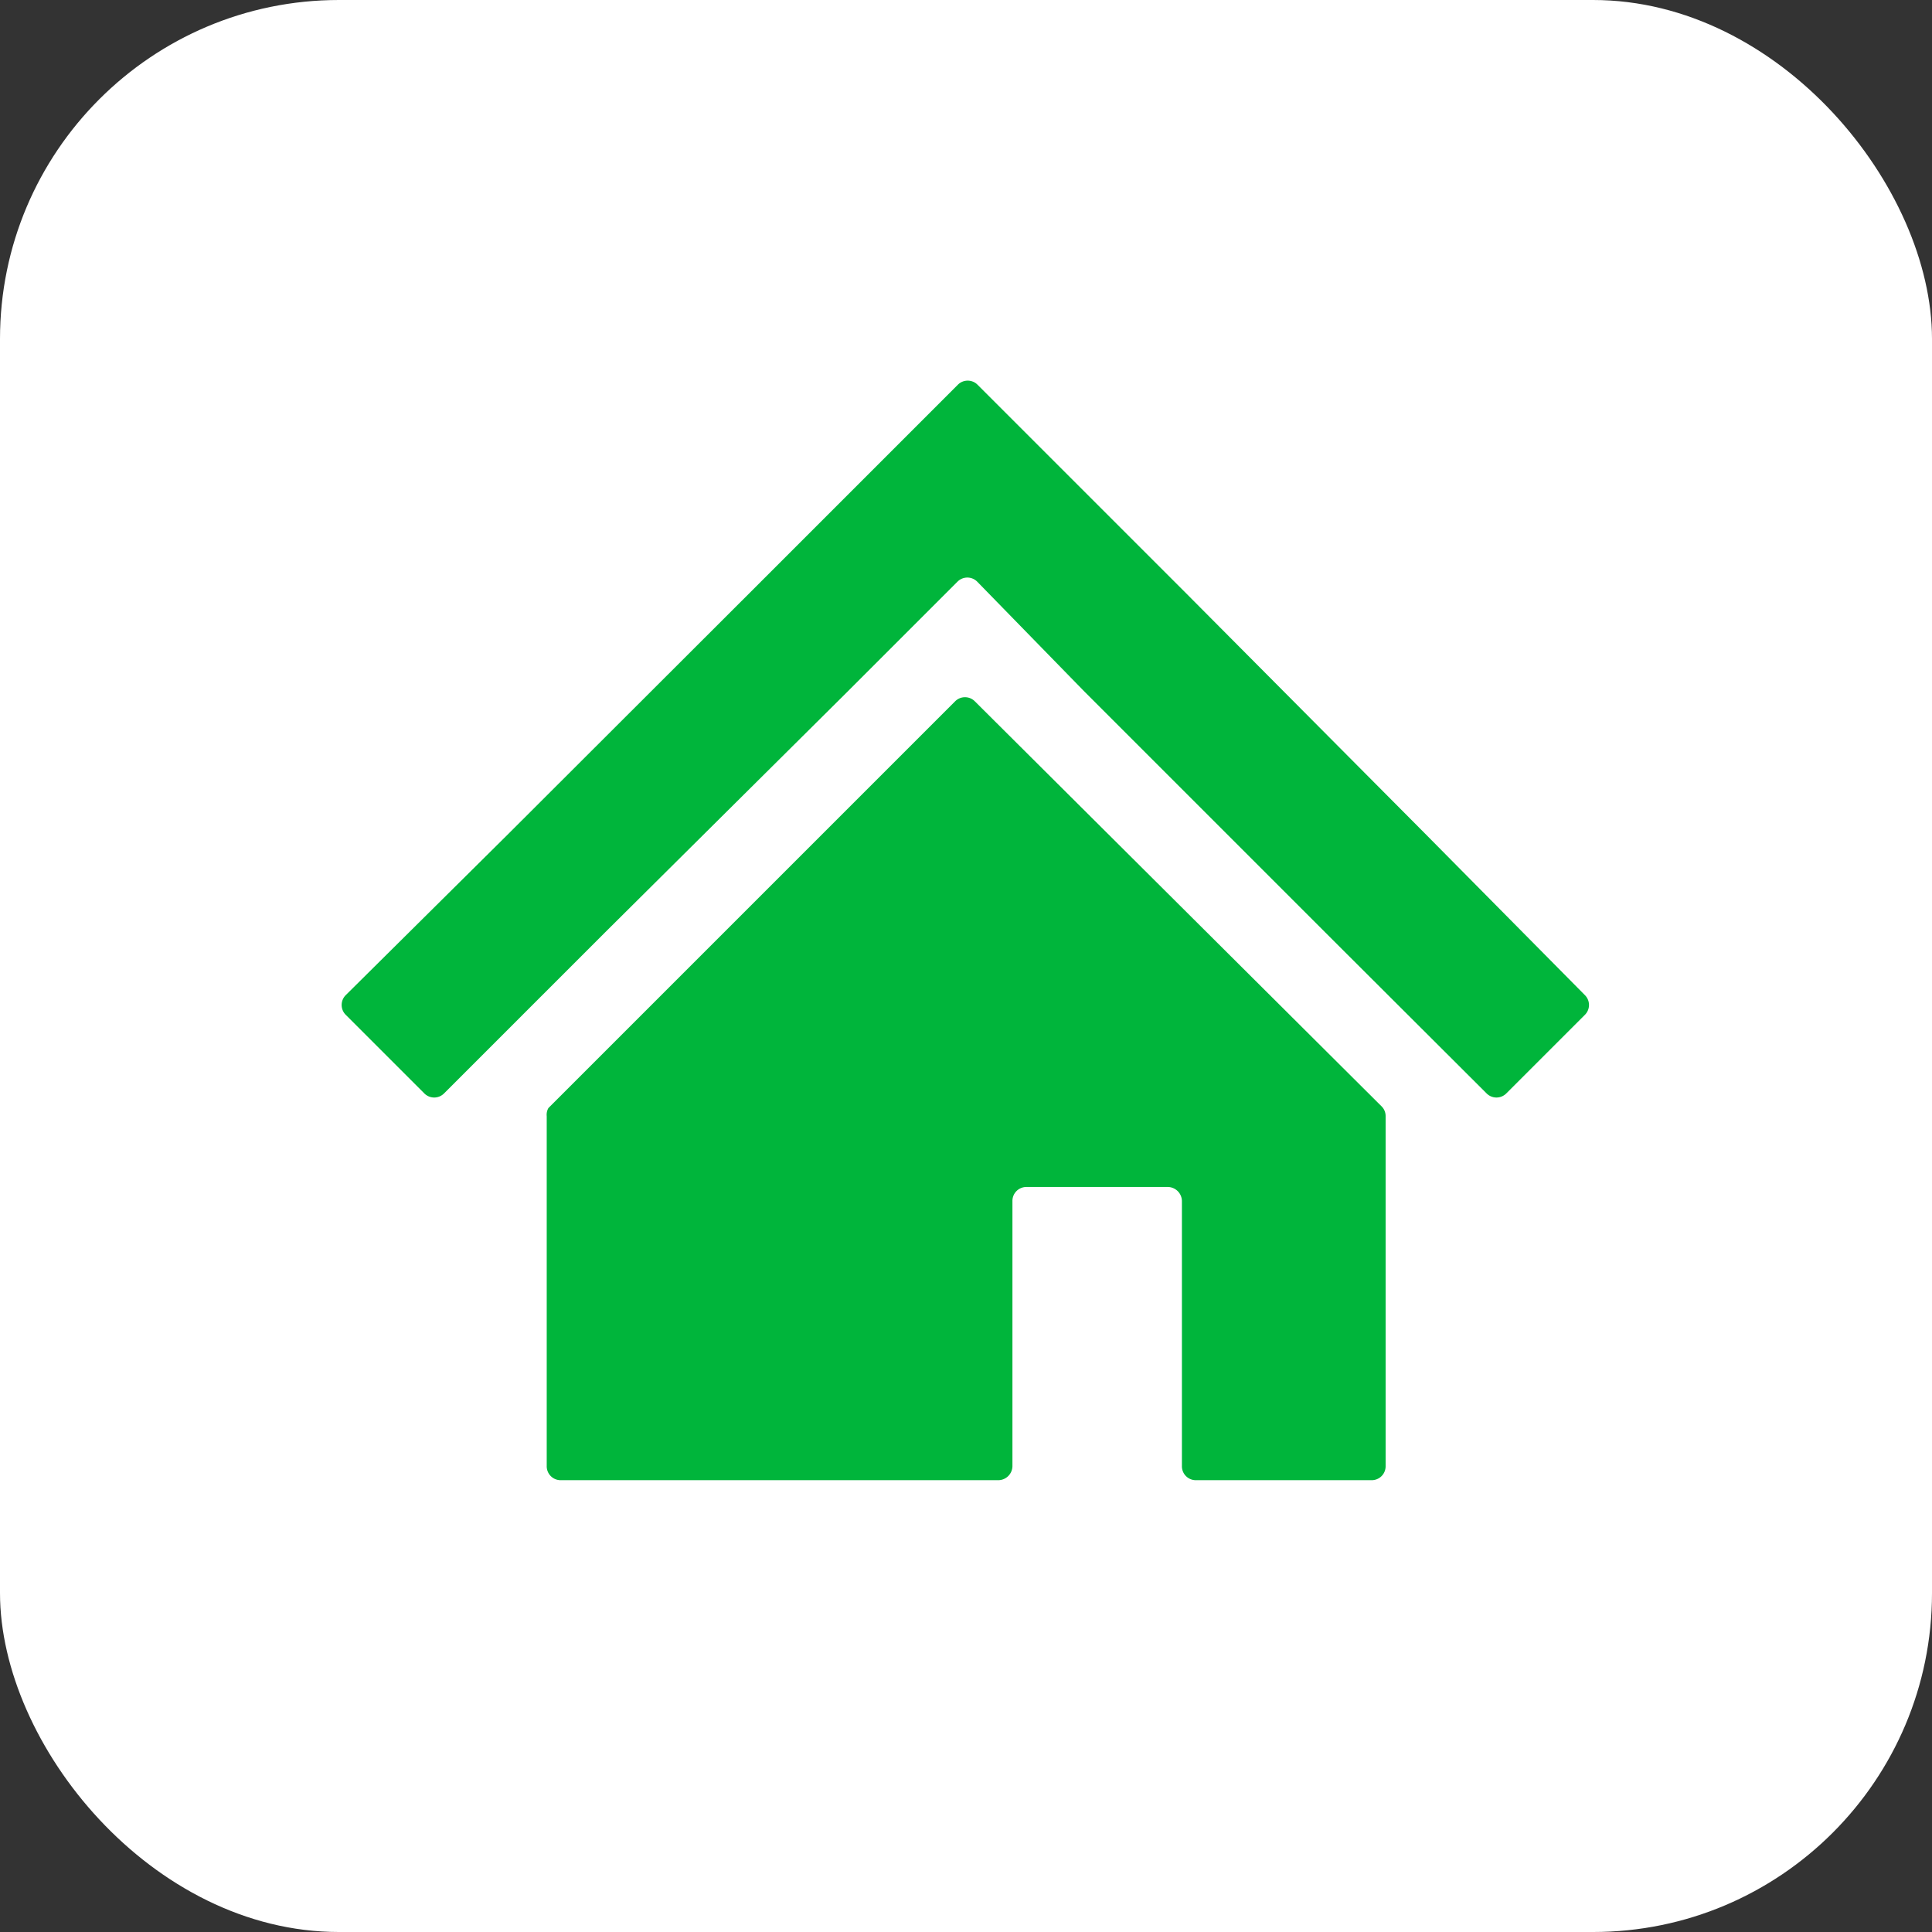
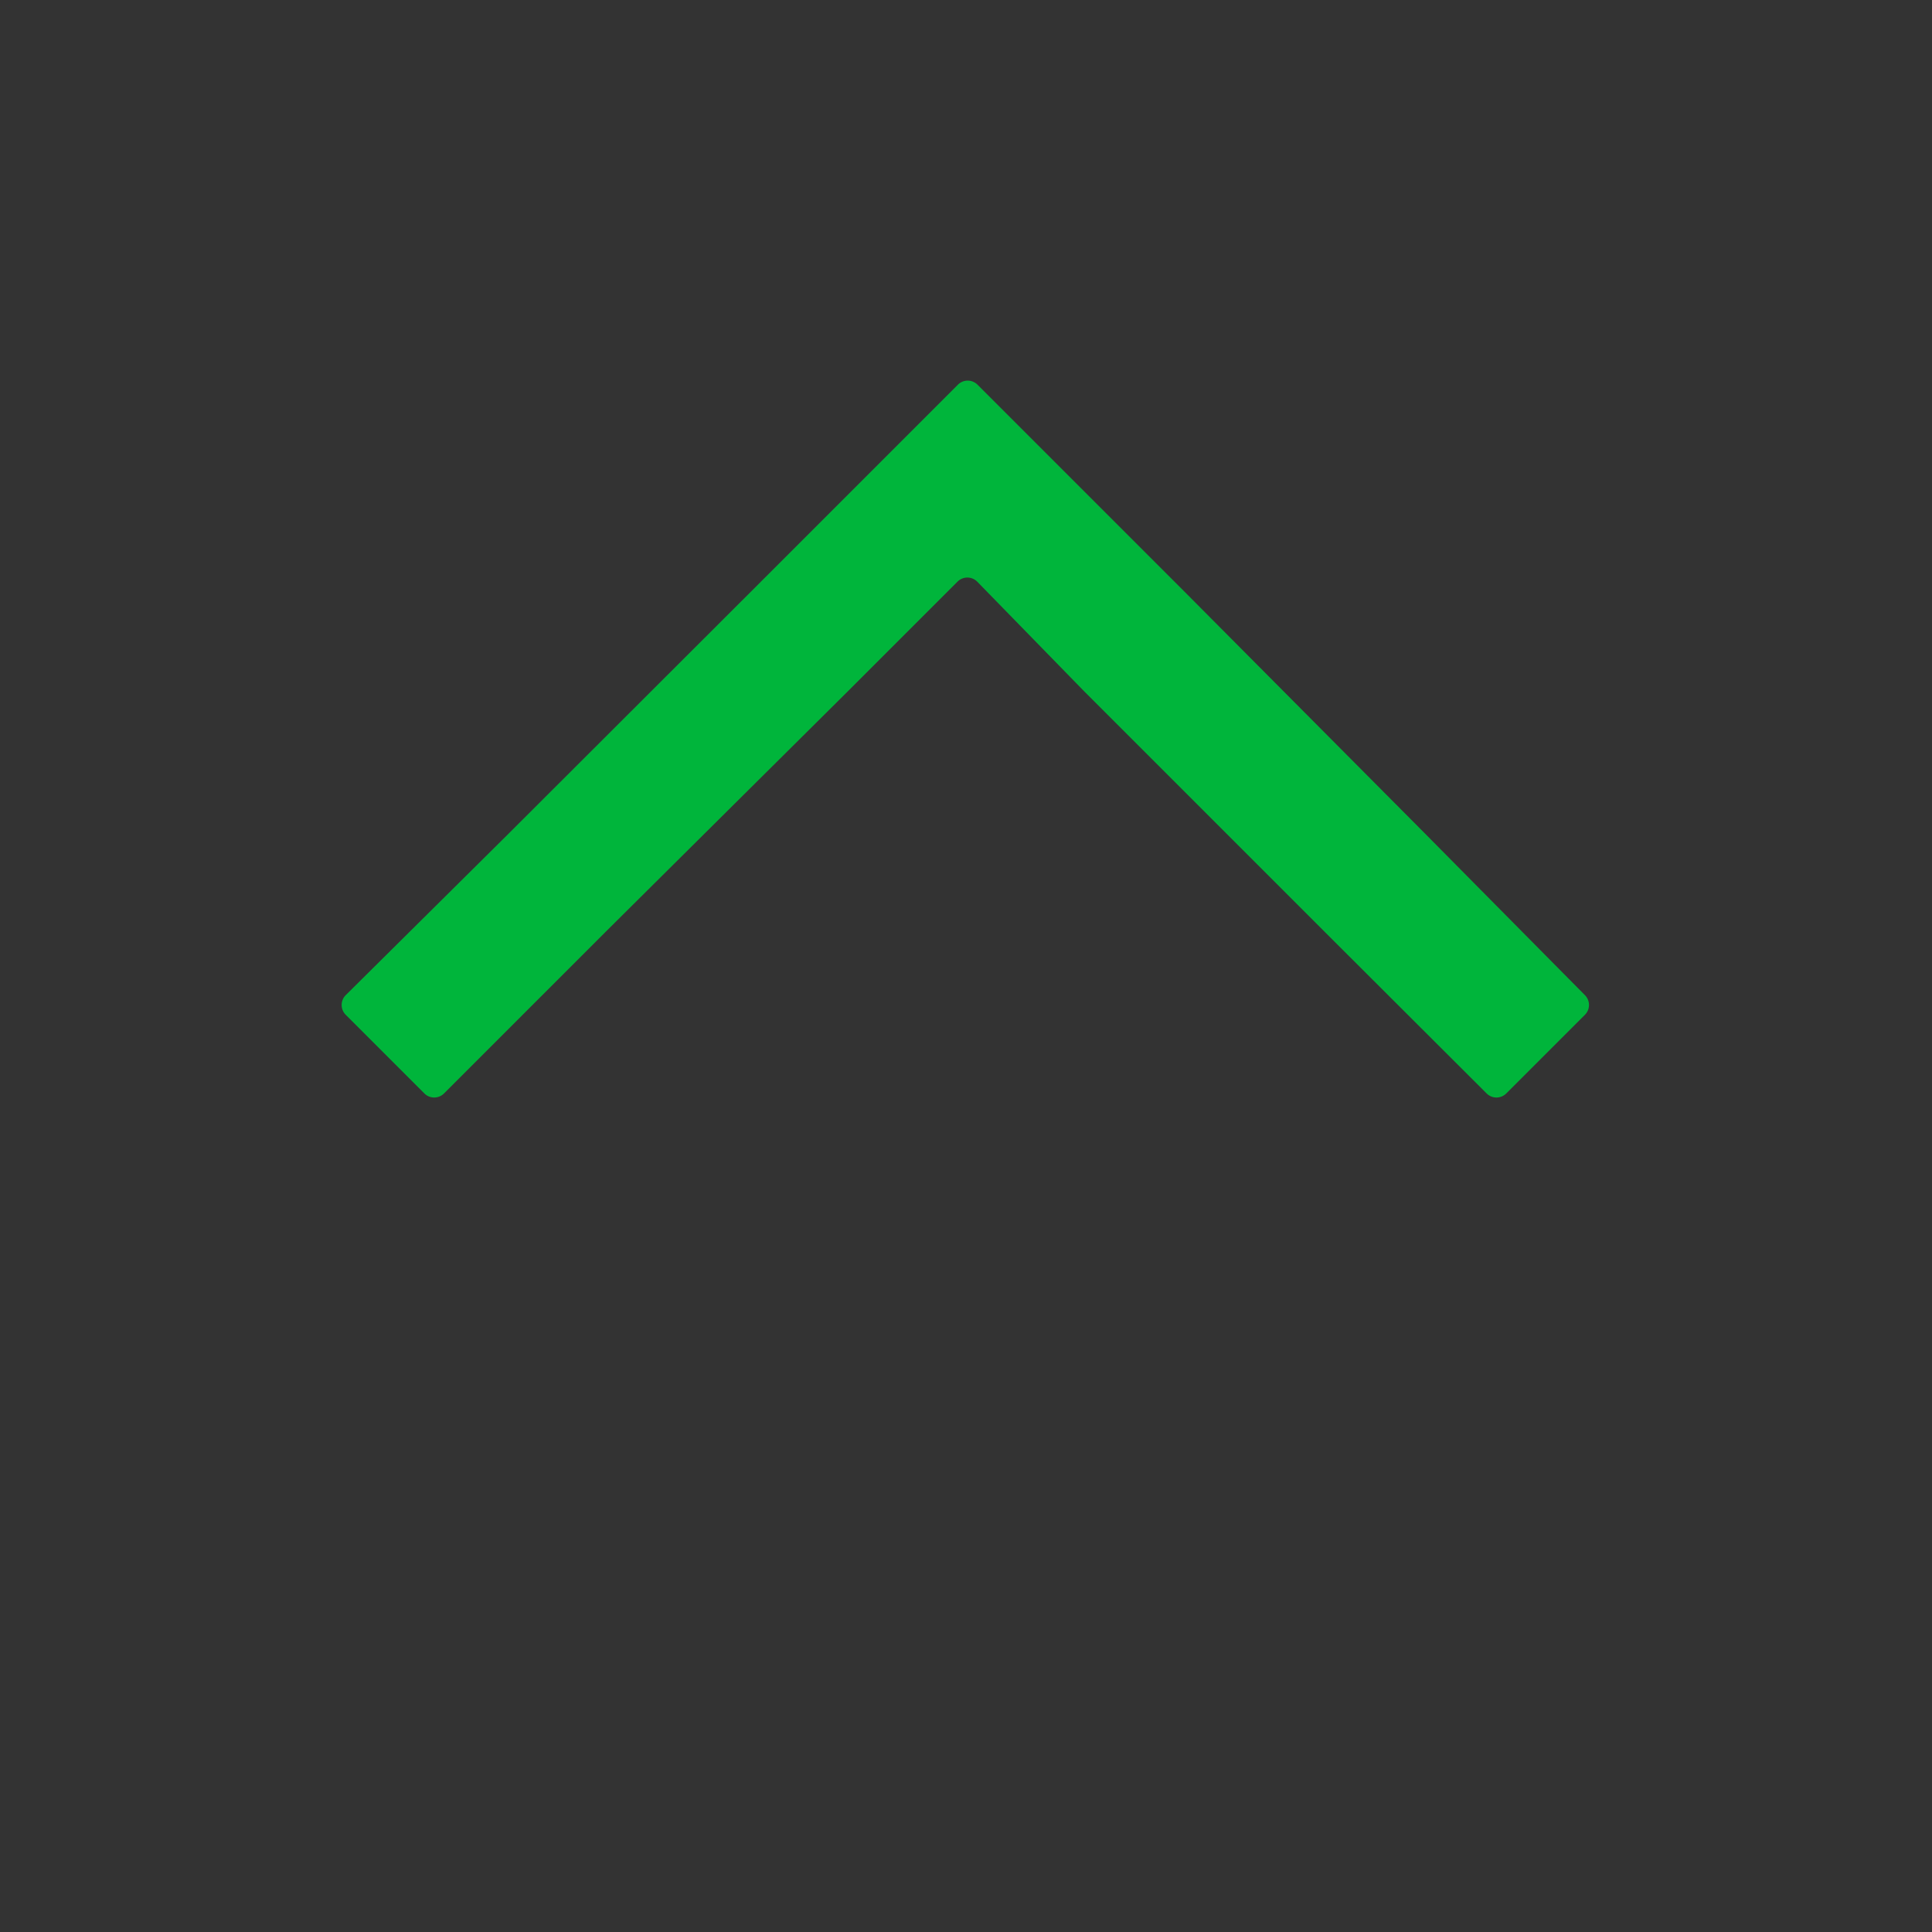
<svg xmlns="http://www.w3.org/2000/svg" id="_2" data-name="2" viewBox="0 0 57 57">
  <rect x="0" y="0" width="57" height="57" fill="#333333" stroke="none" />
  <defs>
    <style>.cls-1{fill:#fff;}.cls-2{fill:#00b53b;}</style>
  </defs>
  <title>home</title>
-   <rect class="cls-1" width="57" height="57" rx="10" ry="10" />
  <path class="cls-2" d="M42.05,24.6,35,17.51l-6.16-6.16a.41.41,0,0,0-.58,0l-6.16,6.16L15,24.6,10.2,29.36a.41.41,0,0,0,0,.58l2.32,2.32a.41.41,0,0,0,.58,0l4.75-4.75L25,20.41l3.25-3.25a.41.41,0,0,1,.58,0L32,20.41l7.1,7.1,4.76,4.75a.41.41,0,0,0,.58,0l2.32-2.32a.41.41,0,0,0,0-.58Z" />
-   <path class="cls-2" d="M16.13,32.93V43.25a.41.41,0,0,0,.41.42H29.45a.42.42,0,0,0,.42-.42V35.44a.41.41,0,0,1,.41-.42h4.18a.42.42,0,0,1,.41.42v7.81a.41.41,0,0,0,.41.42h5.19a.41.41,0,0,0,.41-.42V32.93a.4.4,0,0,0-.12-.29l-12-11.95a.41.41,0,0,0-.58,0l-12,12A.4.4,0,0,0,16.13,32.93Z" />
</svg>